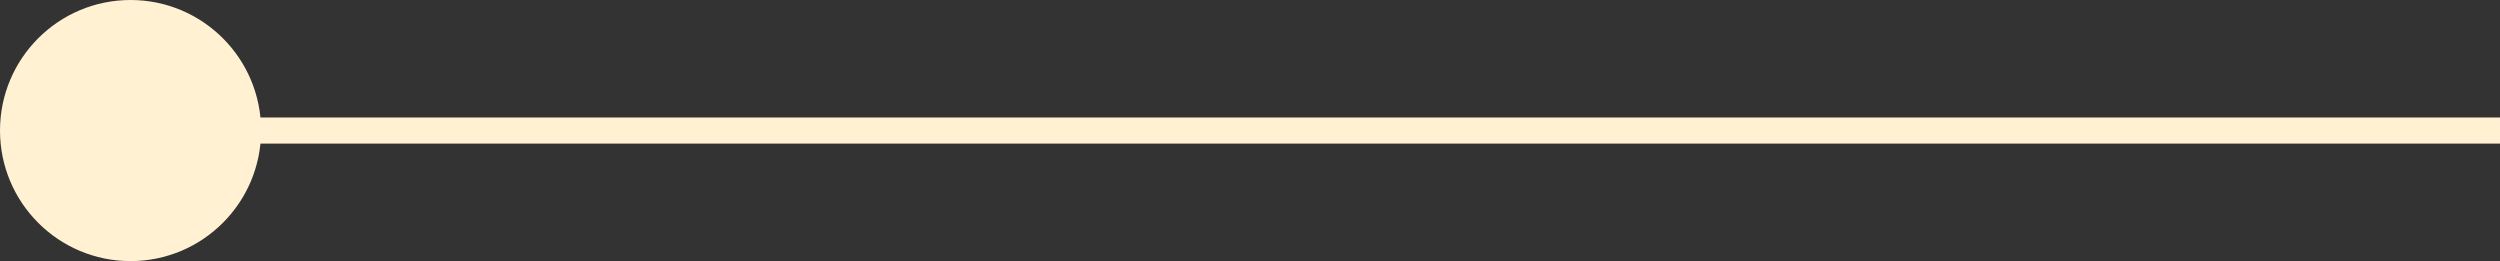
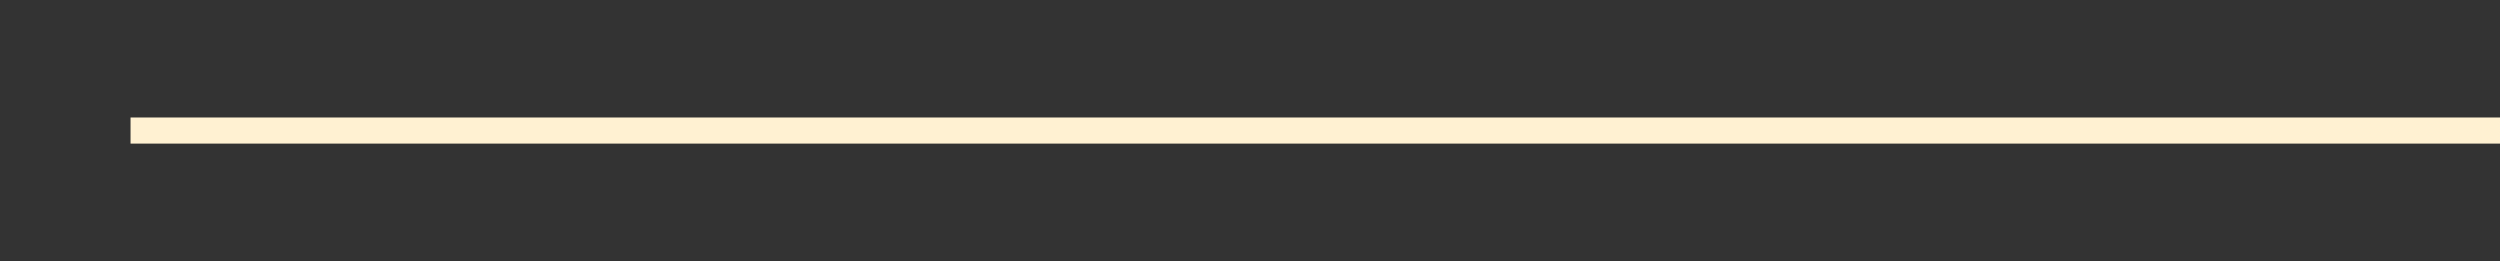
<svg xmlns="http://www.w3.org/2000/svg" width="95.75" height="10" viewBox="0 0 95.75 10">
  <rect x="0" y="0" width="95.75" height="10" fill="#333333" stroke="none" />
  <g id="Group_6158" data-name="Group 6158" transform="translate(-80.367 -1471.5)">
-     <circle id="Ellipse_30" data-name="Ellipse 30" cx="5" cy="5" r="5" transform="translate(80.367 1471.5)" fill="#fff1d2" />
    <line id="Line_147" data-name="Line 147" x1="90.75" transform="translate(85.367 1476.5)" fill="none" stroke="#fff1d2" stroke-width="1" />
  </g>
</svg>